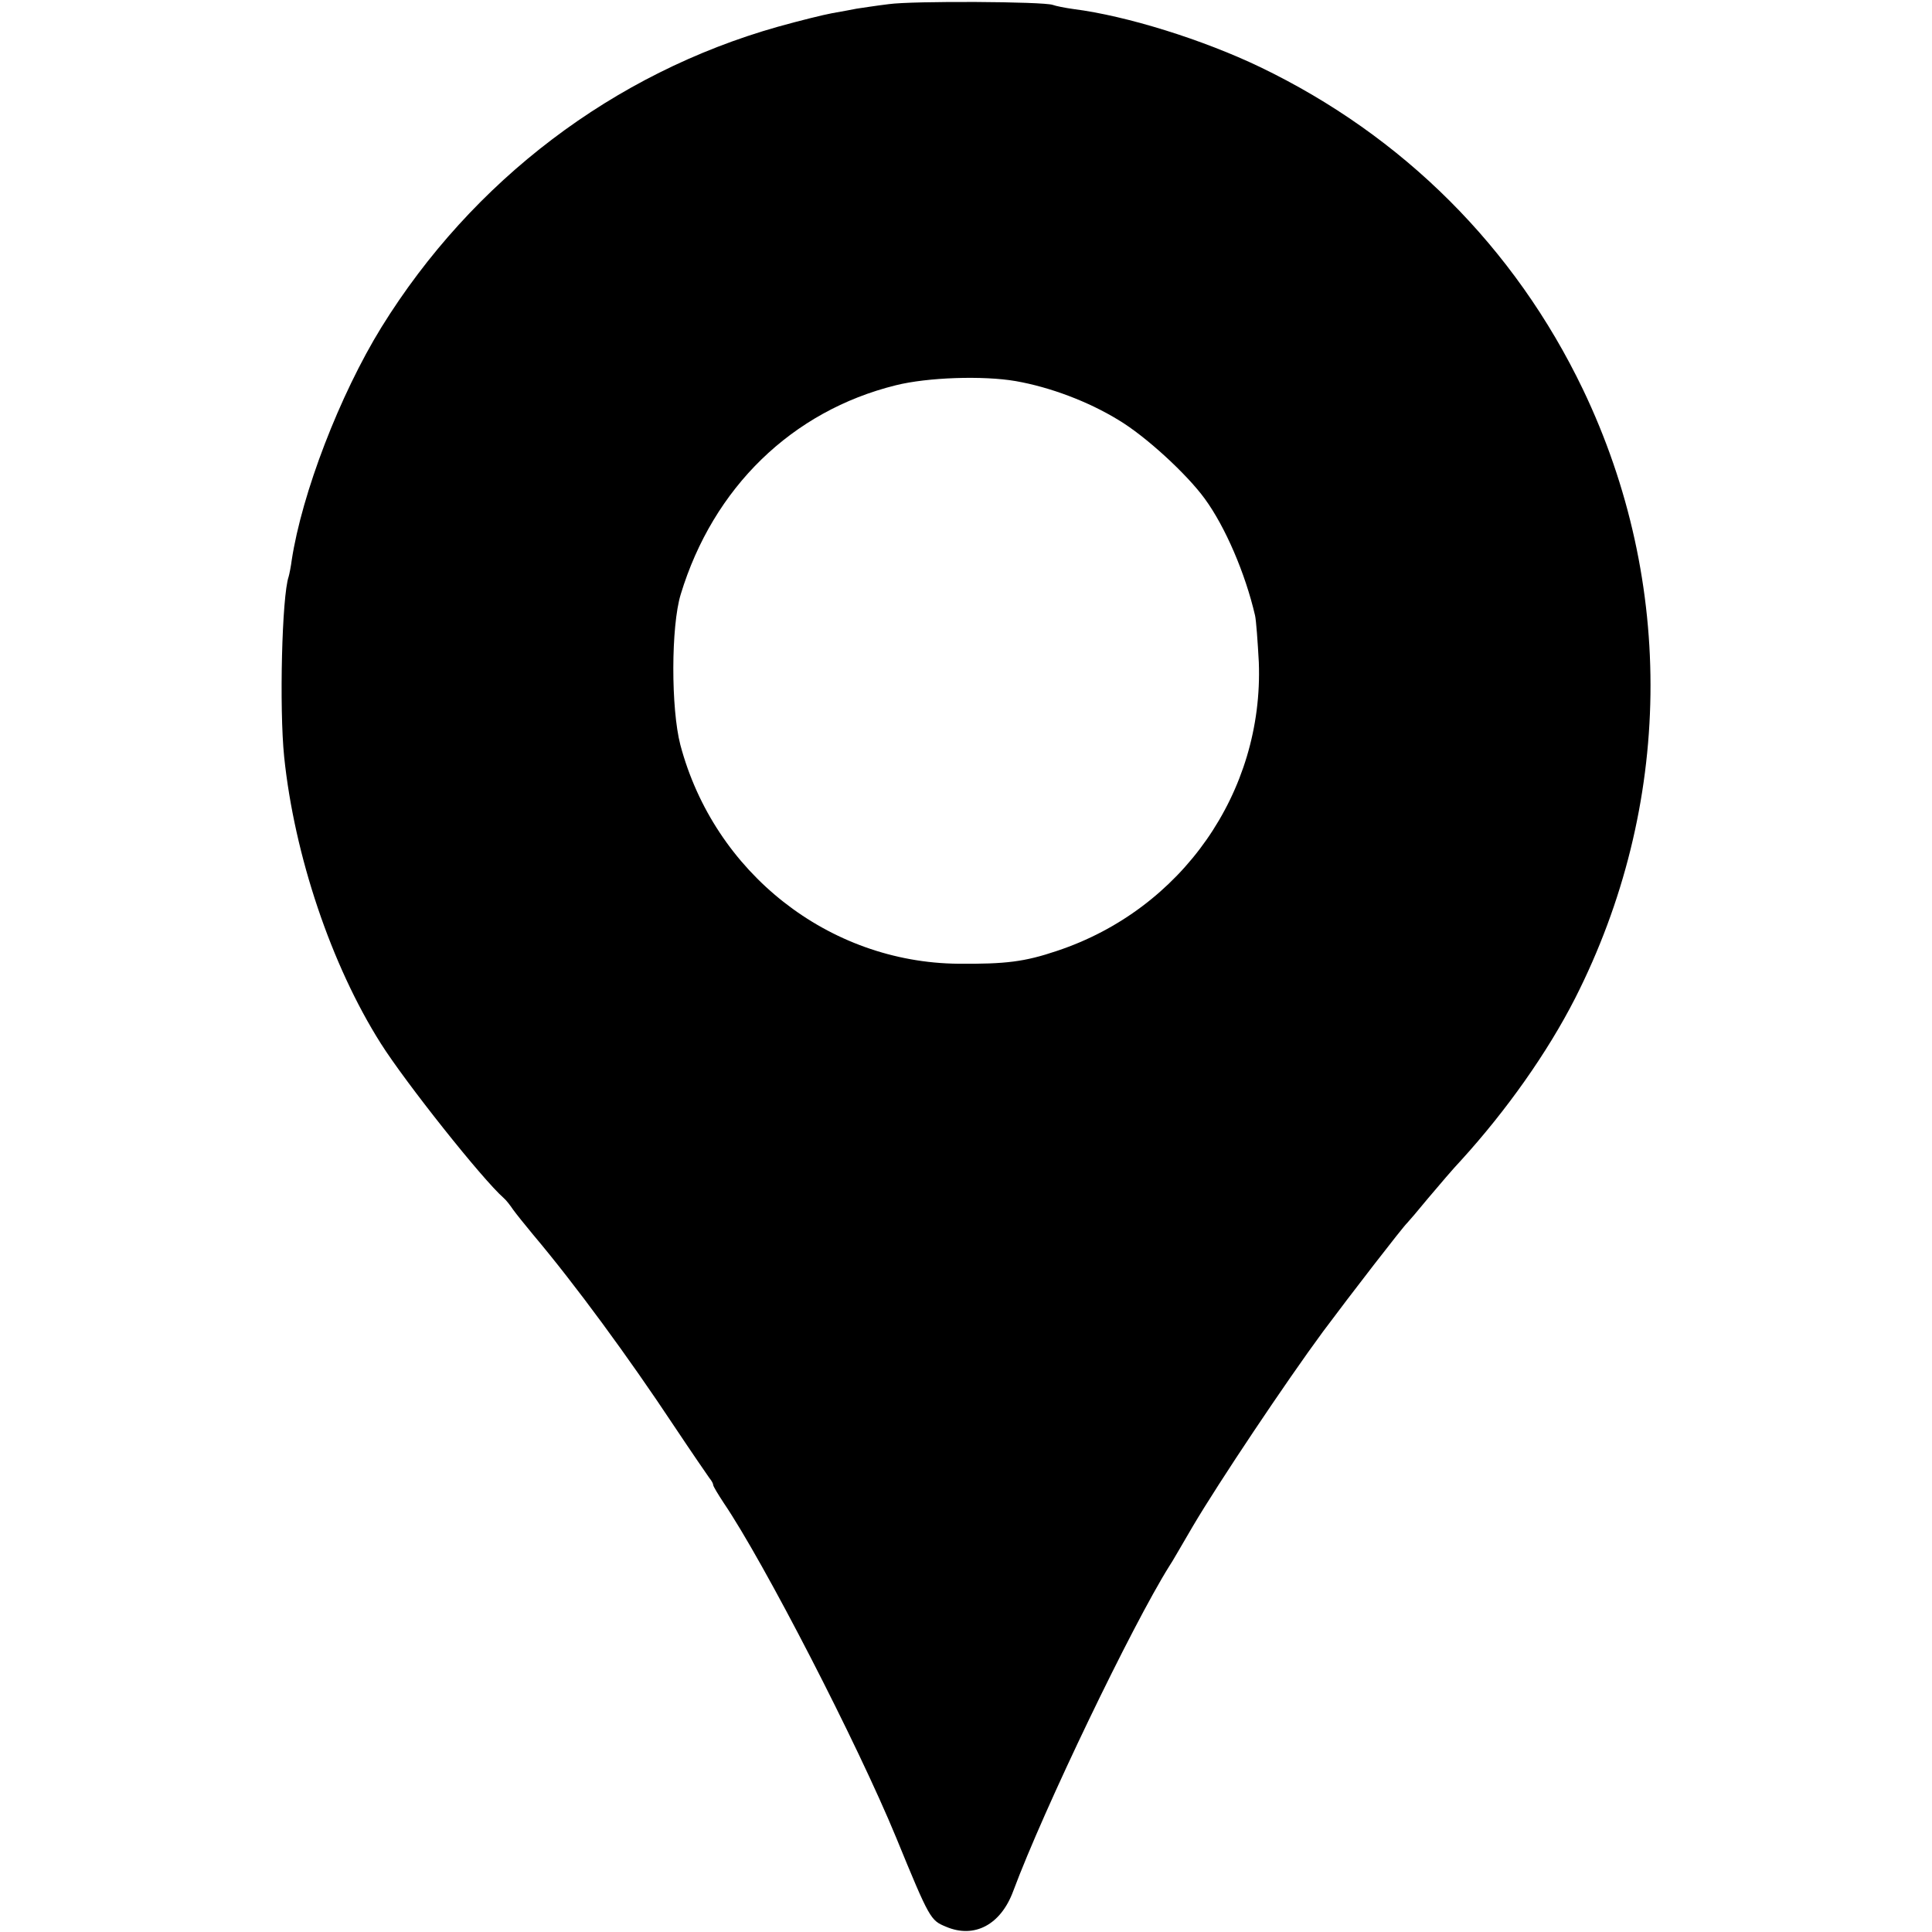
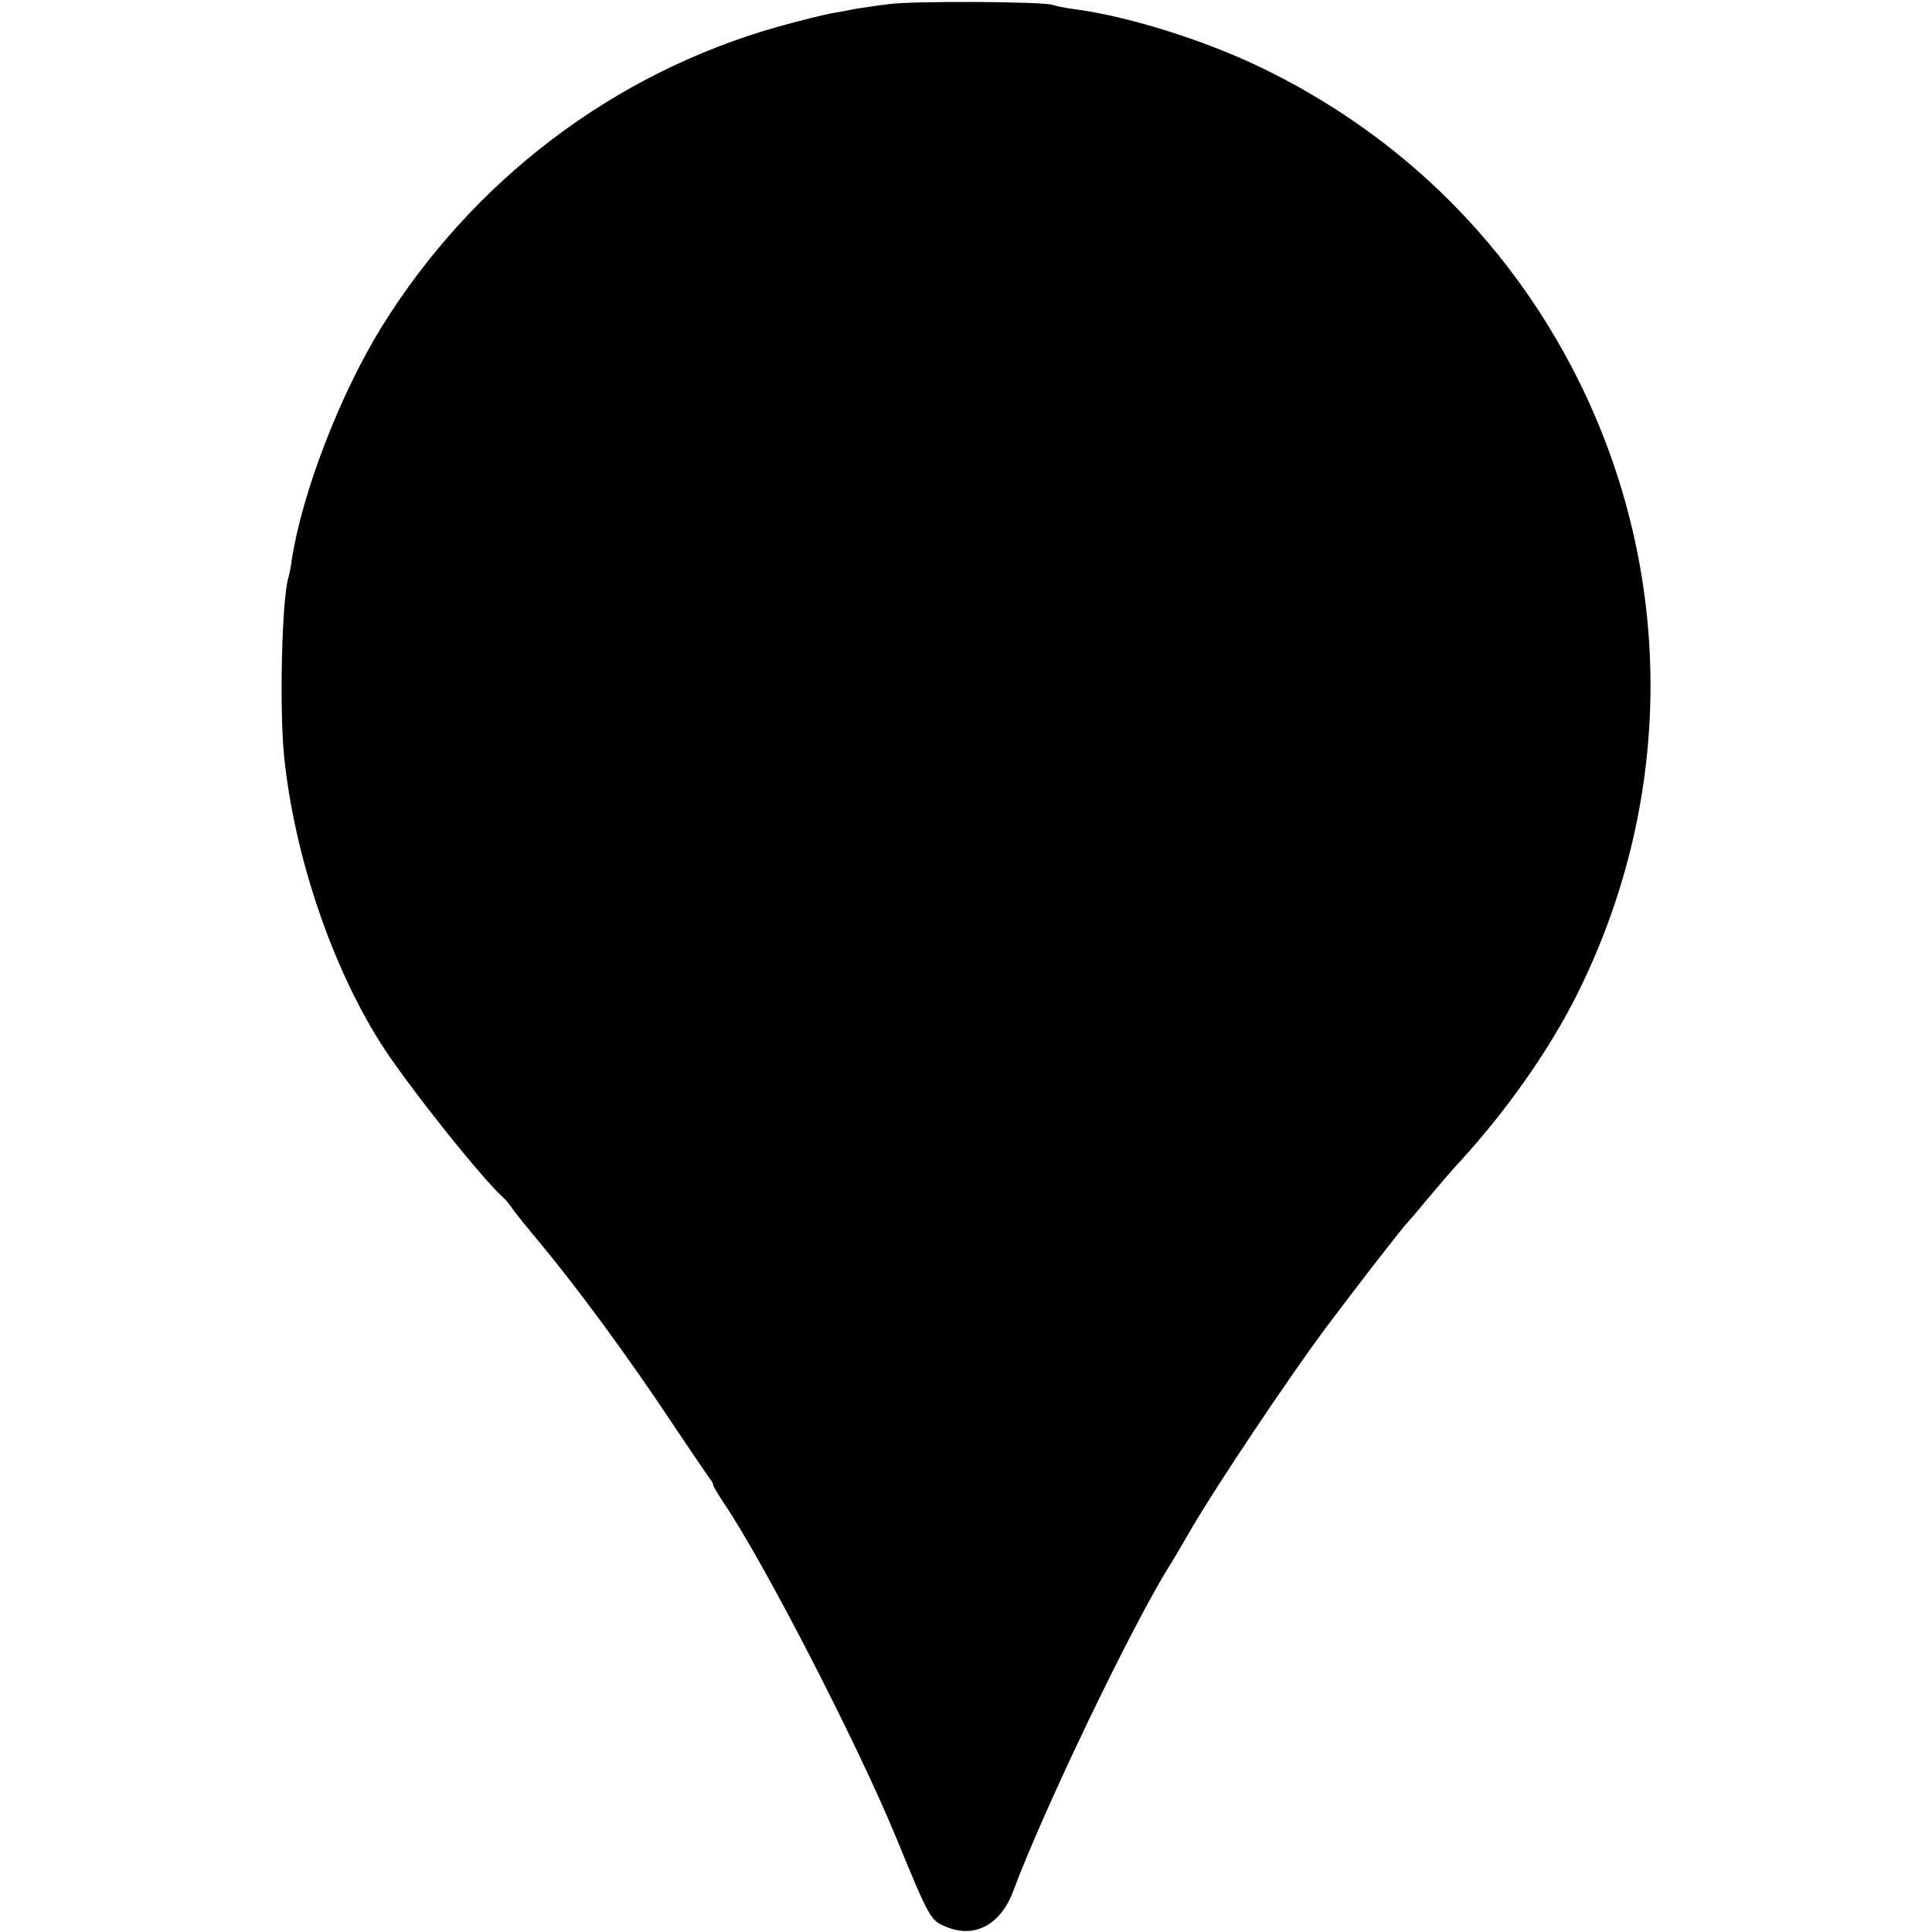
<svg xmlns="http://www.w3.org/2000/svg" version="1.0" width="512pt" height="512pt" viewBox="0 0 512 512" preserveAspectRatio="xMidYMid meet">
  <g transform="translate(0,512) scale(0.1,-0.1)" fill="#000000" stroke="none">
-     <path d="M2355 5109 c-33 -4 -71 -10 -85 -12 -14 -3 -43 -8 -65 -12 -22 -4 -87 -20 -144 -36 -435 -123 -809 -407 -1050 -796 -111 -180 -211 -441 -238 -618 -2 -16 -6 -36 -8 -43 -18 -52 -25 -349 -12 -477 27 -262 125 -553 256 -760 65 -103 269 -360 326 -410 6 -5 17 -19 25 -31 8 -11 32 -41 52 -65 113 -134 253 -325 375 -509 46 -69 88 -130 93 -137 6 -7 10 -15 10 -18 0 -4 13 -25 28 -48 106 -156 355 -639 457 -887 89 -217 91 -219 132 -236 75 -32 145 5 178 94 82 220 315 704 414 862 6 8 33 56 62 105 69 117 247 383 345 516 73 98 212 278 224 289 3 3 28 32 55 65 28 33 66 78 87 100 121 133 229 286 302 429 259 510 267 1100 21 1614 -181 377 -477 672 -855 854 -152 73 -354 136 -495 154 -22 3 -47 8 -55 11 -25 9 -371 11 -435 2z m337 -999 c91 -16 192 -54 272 -103 72 -43 181 -143 229 -209 54 -74 107 -197 133 -309 3 -13 7 -69 10 -124 13 -344 -204 -655 -535 -765 -86 -29 -136 -35 -261 -34 -344 3 -647 241 -737 580 -25 96 -25 314 1 399 86 283 295 486 570 554 84 21 231 26 318 11z" />
+     <path d="M2355 5109 c-33 -4 -71 -10 -85 -12 -14 -3 -43 -8 -65 -12 -22 -4 -87 -20 -144 -36 -435 -123 -809 -407 -1050 -796 -111 -180 -211 -441 -238 -618 -2 -16 -6 -36 -8 -43 -18 -52 -25 -349 -12 -477 27 -262 125 -553 256 -760 65 -103 269 -360 326 -410 6 -5 17 -19 25 -31 8 -11 32 -41 52 -65 113 -134 253 -325 375 -509 46 -69 88 -130 93 -137 6 -7 10 -15 10 -18 0 -4 13 -25 28 -48 106 -156 355 -639 457 -887 89 -217 91 -219 132 -236 75 -32 145 5 178 94 82 220 315 704 414 862 6 8 33 56 62 105 69 117 247 383 345 516 73 98 212 278 224 289 3 3 28 32 55 65 28 33 66 78 87 100 121 133 229 286 302 429 259 510 267 1100 21 1614 -181 377 -477 672 -855 854 -152 73 -354 136 -495 154 -22 3 -47 8 -55 11 -25 9 -371 11 -435 2z m337 -999 z" />
  </g>
</svg>